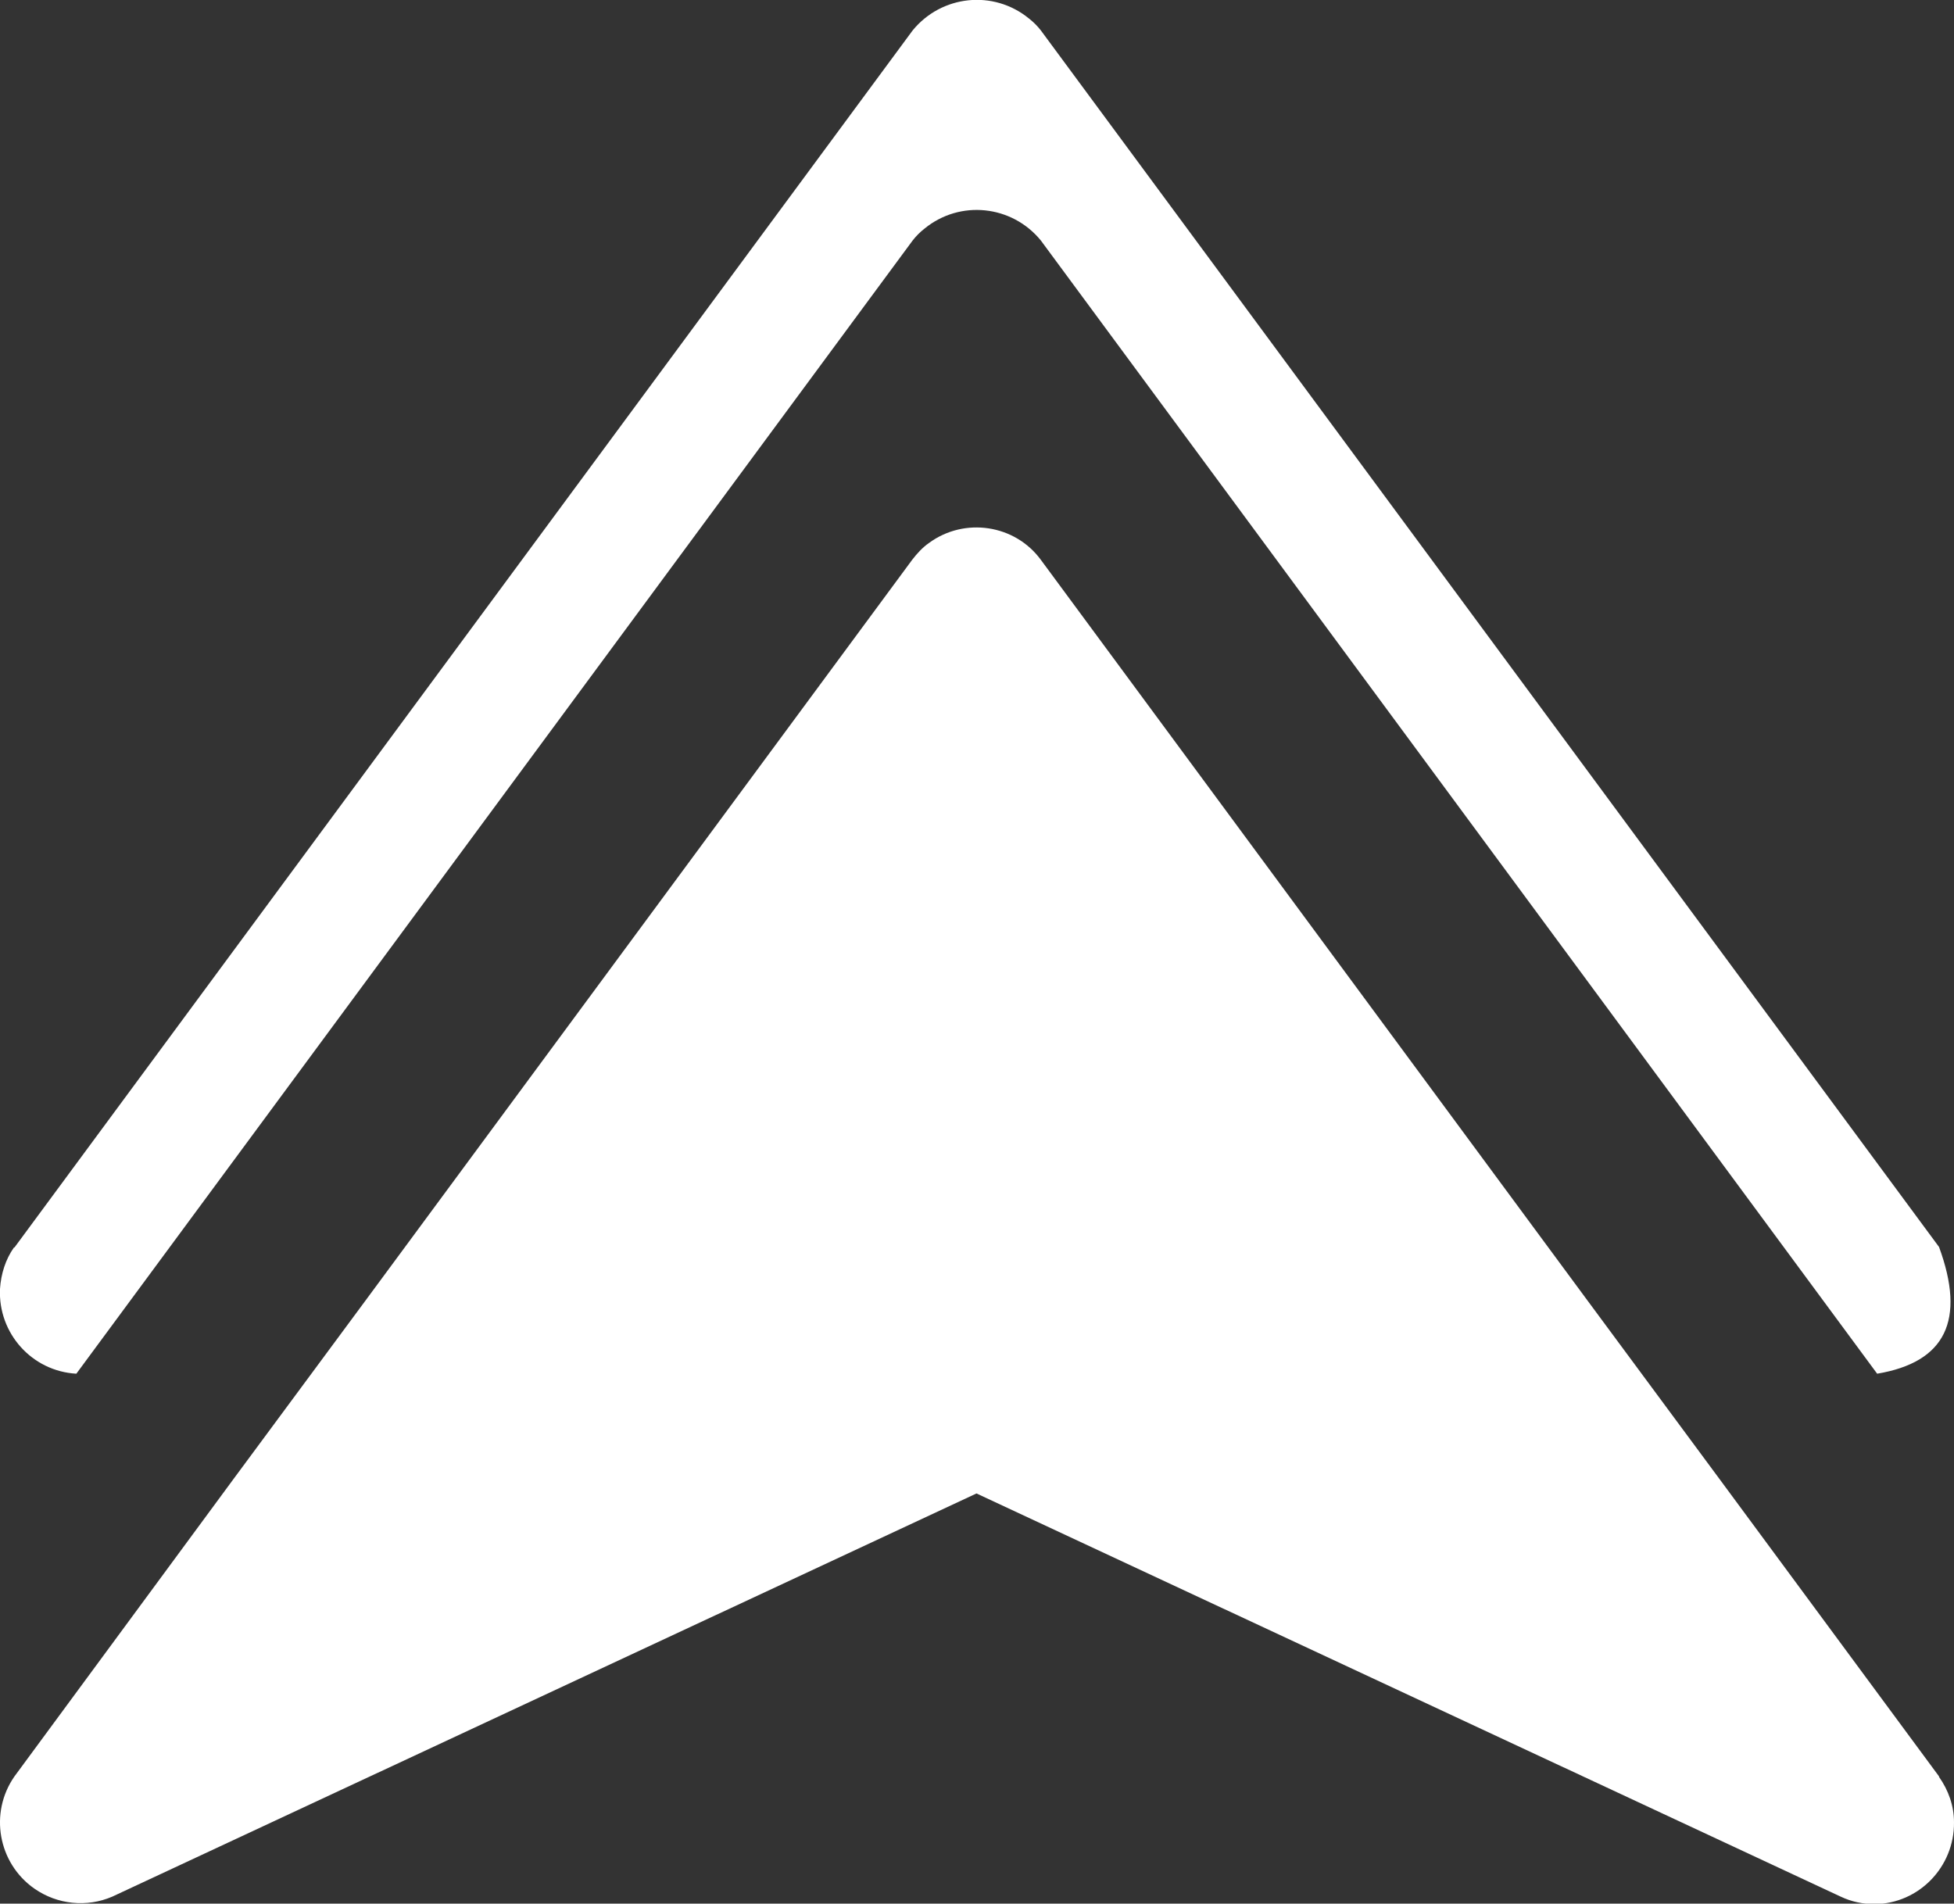
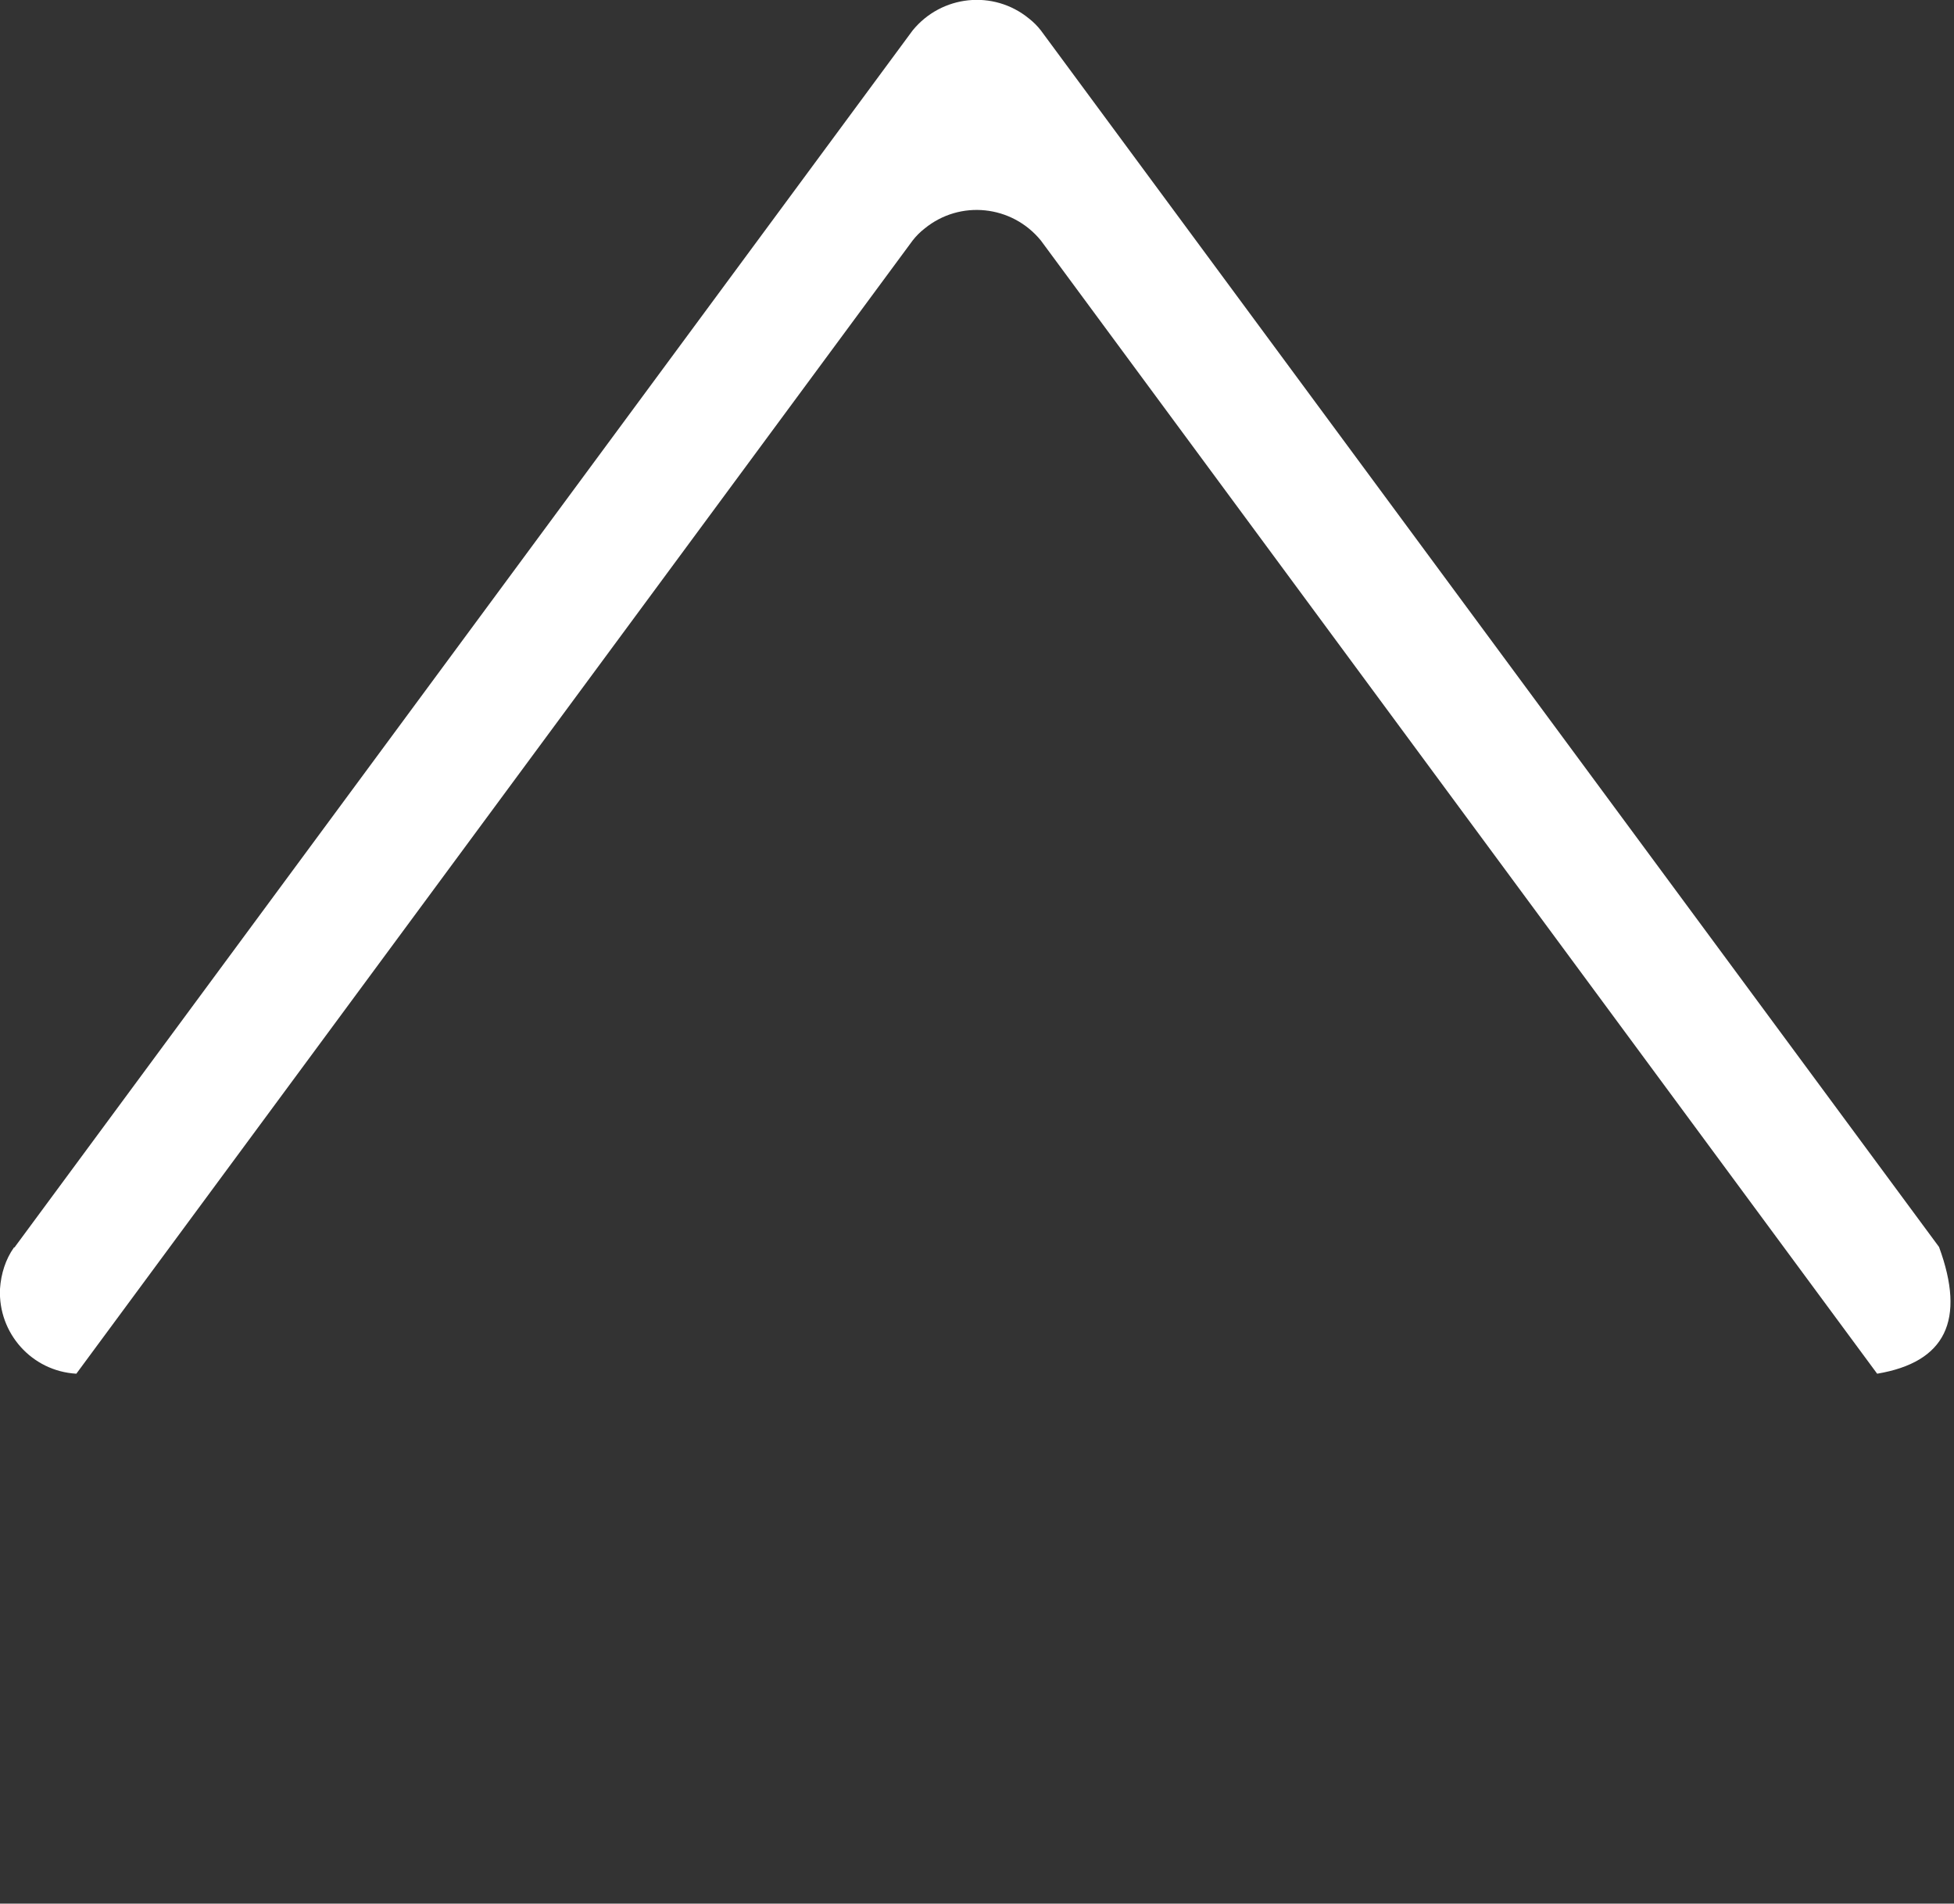
<svg xmlns="http://www.w3.org/2000/svg" id="_圖層_1" data-name="圖層_1" version="1.1" viewBox="0 0 391.6 381.5">
  <rect x="0" y="0" width="391.6" height="381.5" fill="#333333" stroke="none" />
  <defs>
    <style>
      .st0 {
        fill: #fff;
      }
    </style>
  </defs>
  <path class="st0" d="M2.9,250L182.9,6.1c5.8-7.1,16.2-8.2,23.3-2.4.9.7,1.7,1.5,2.4,2.4l180,243.8c5.4,14.7,1.3,23.1-12.4,25.4L208.6,48.2c-5.8-7.1-16.2-8.2-23.3-2.4-.9.7-1.7,1.5-2.4,2.4L15.3,275.3c-8.9-.5-15.7-8.1-15.3-17,.2-3,1.1-5.9,2.8-8.3h0Z" />
-   <path class="st0" d="M388.6,356l-44-59.6-26.7-36.1h0l-109.3-148.1c-5.2-7.1-15.3-8.6-22.4-3.4-1.3.9-2.4,2.1-3.4,3.4l-109.3,148.1h0l-26.7,36.1L2.9,356h0c-5.1,7.3-3.3,17.4,4,22.5,4.6,3.2,10.5,3.8,15.6,1.6l173.2-80.8,173.2,80.8c2.1,1,4.4,1.5,6.8,1.5,8.9-.1,16-7.5,15.9-16.4,0-3.3-1.1-6.4-3-9.1h0Z" />
</svg>